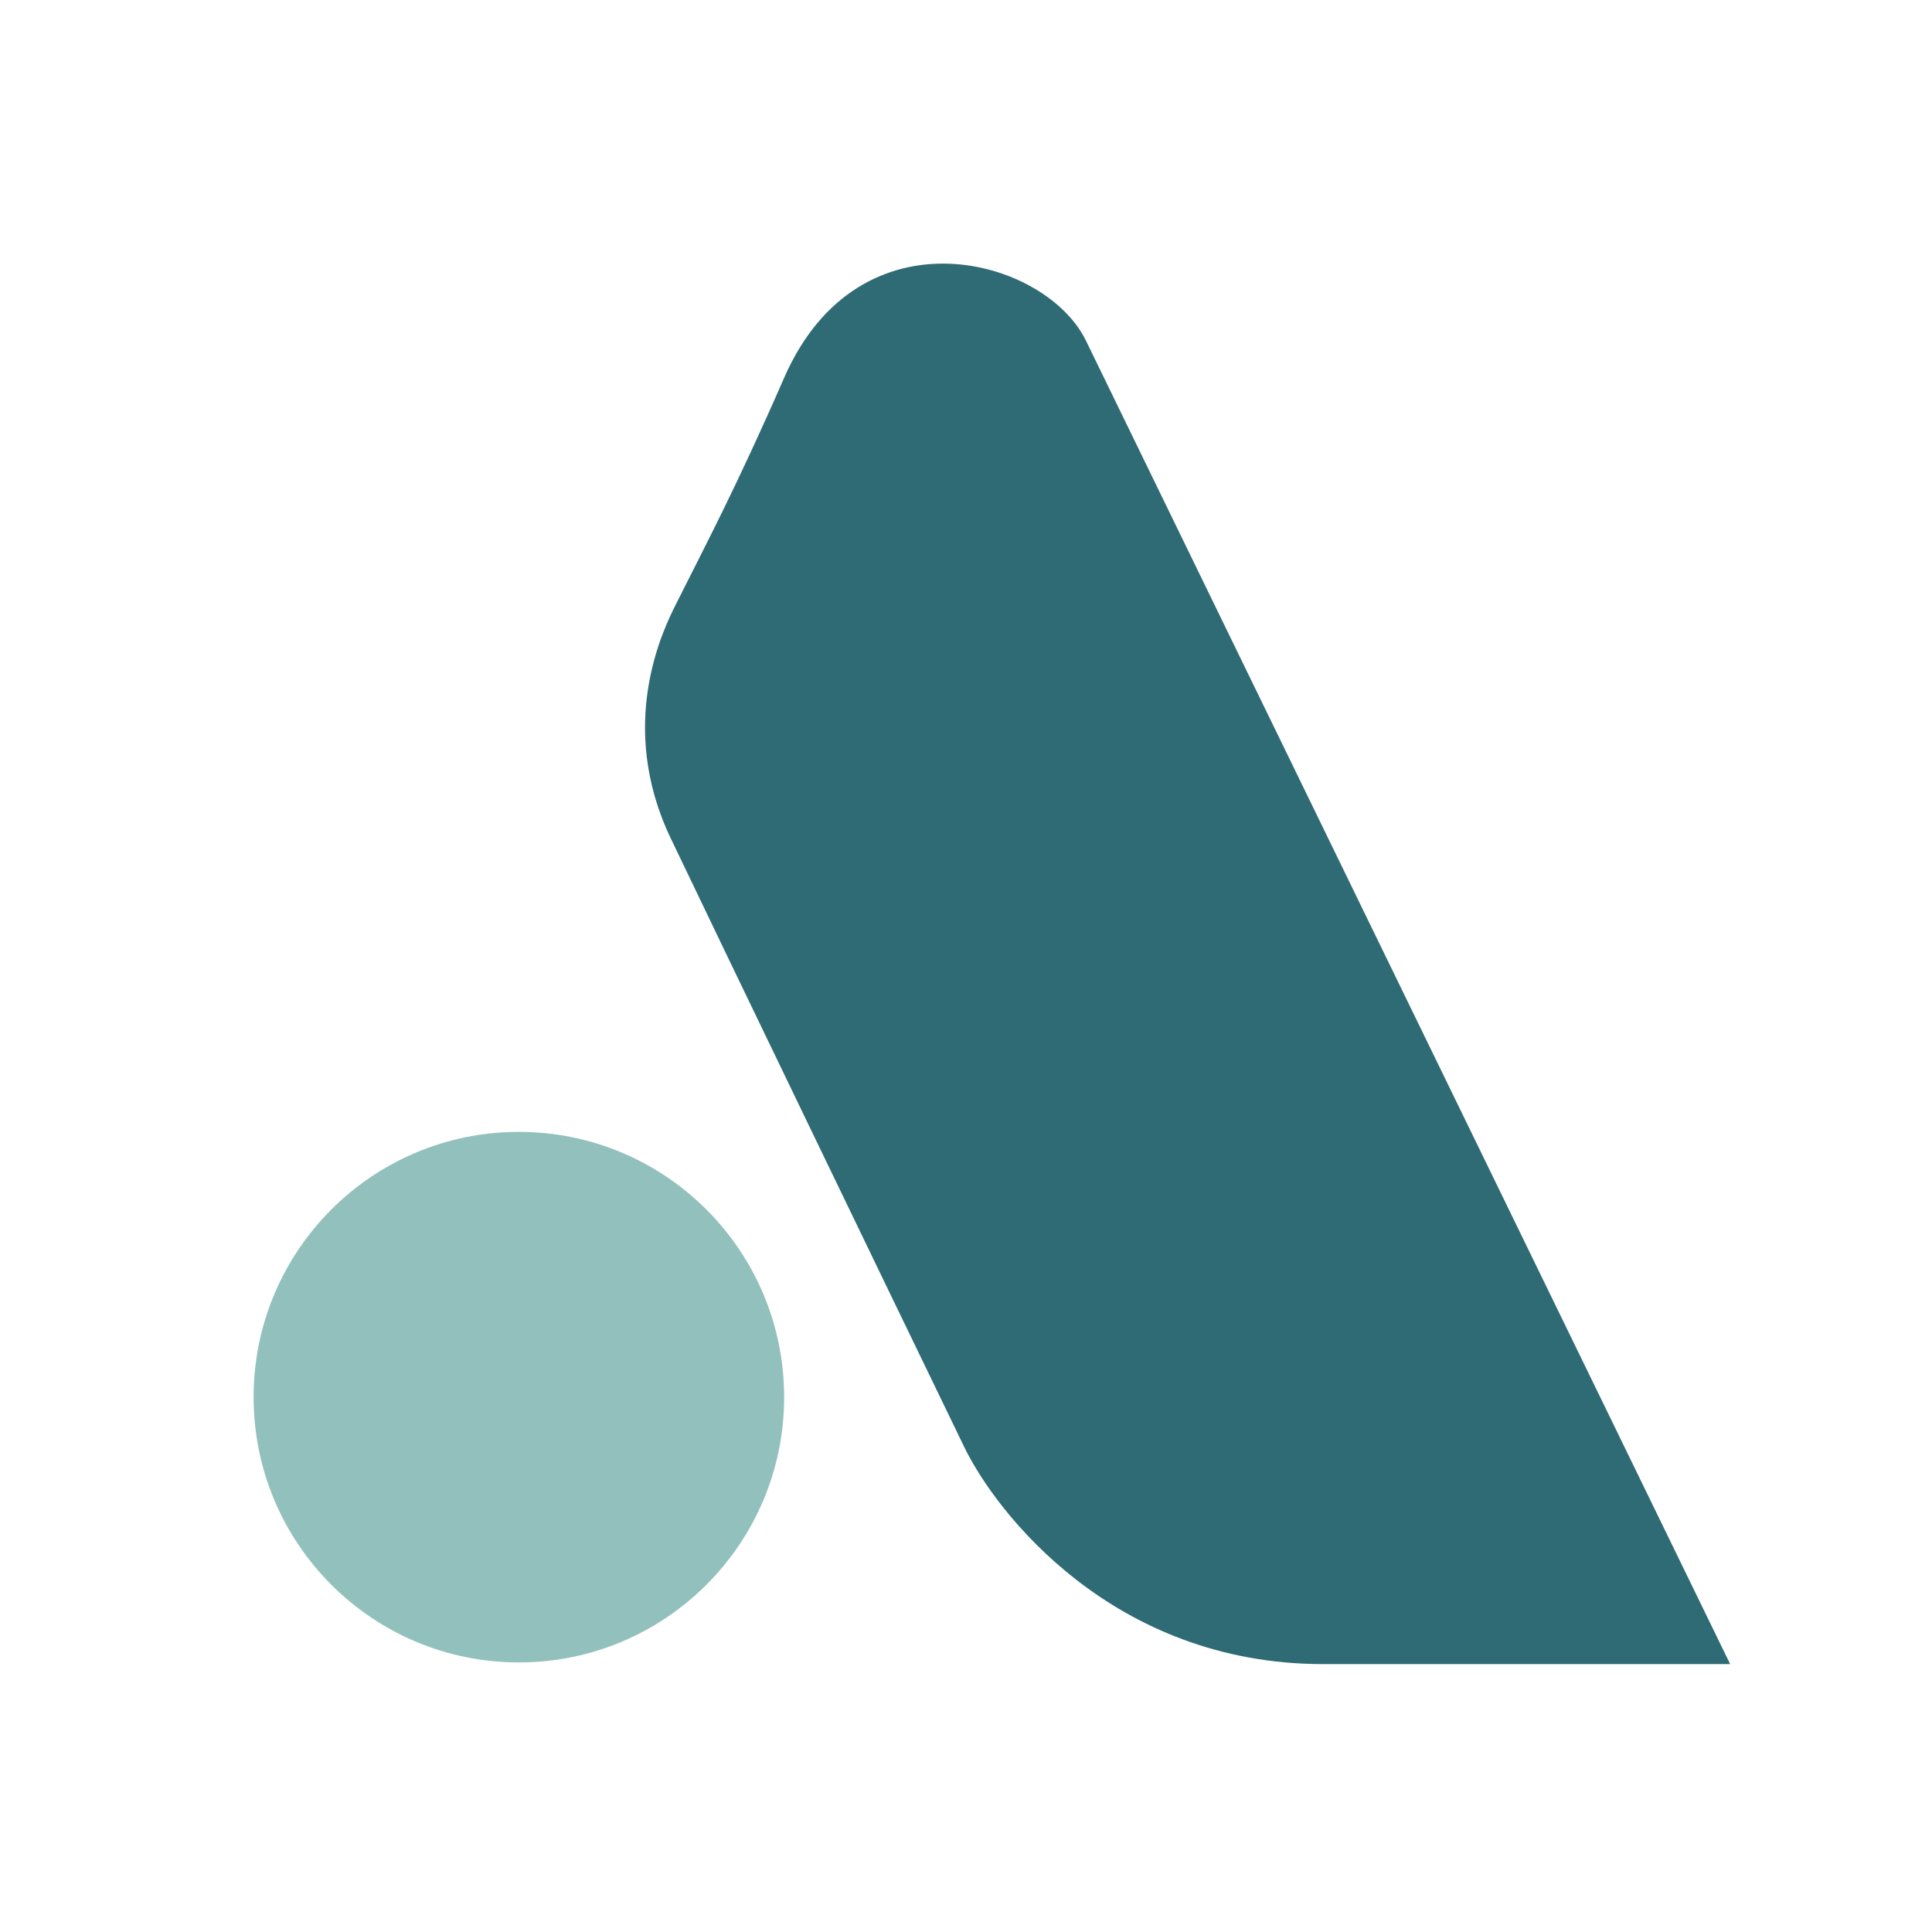
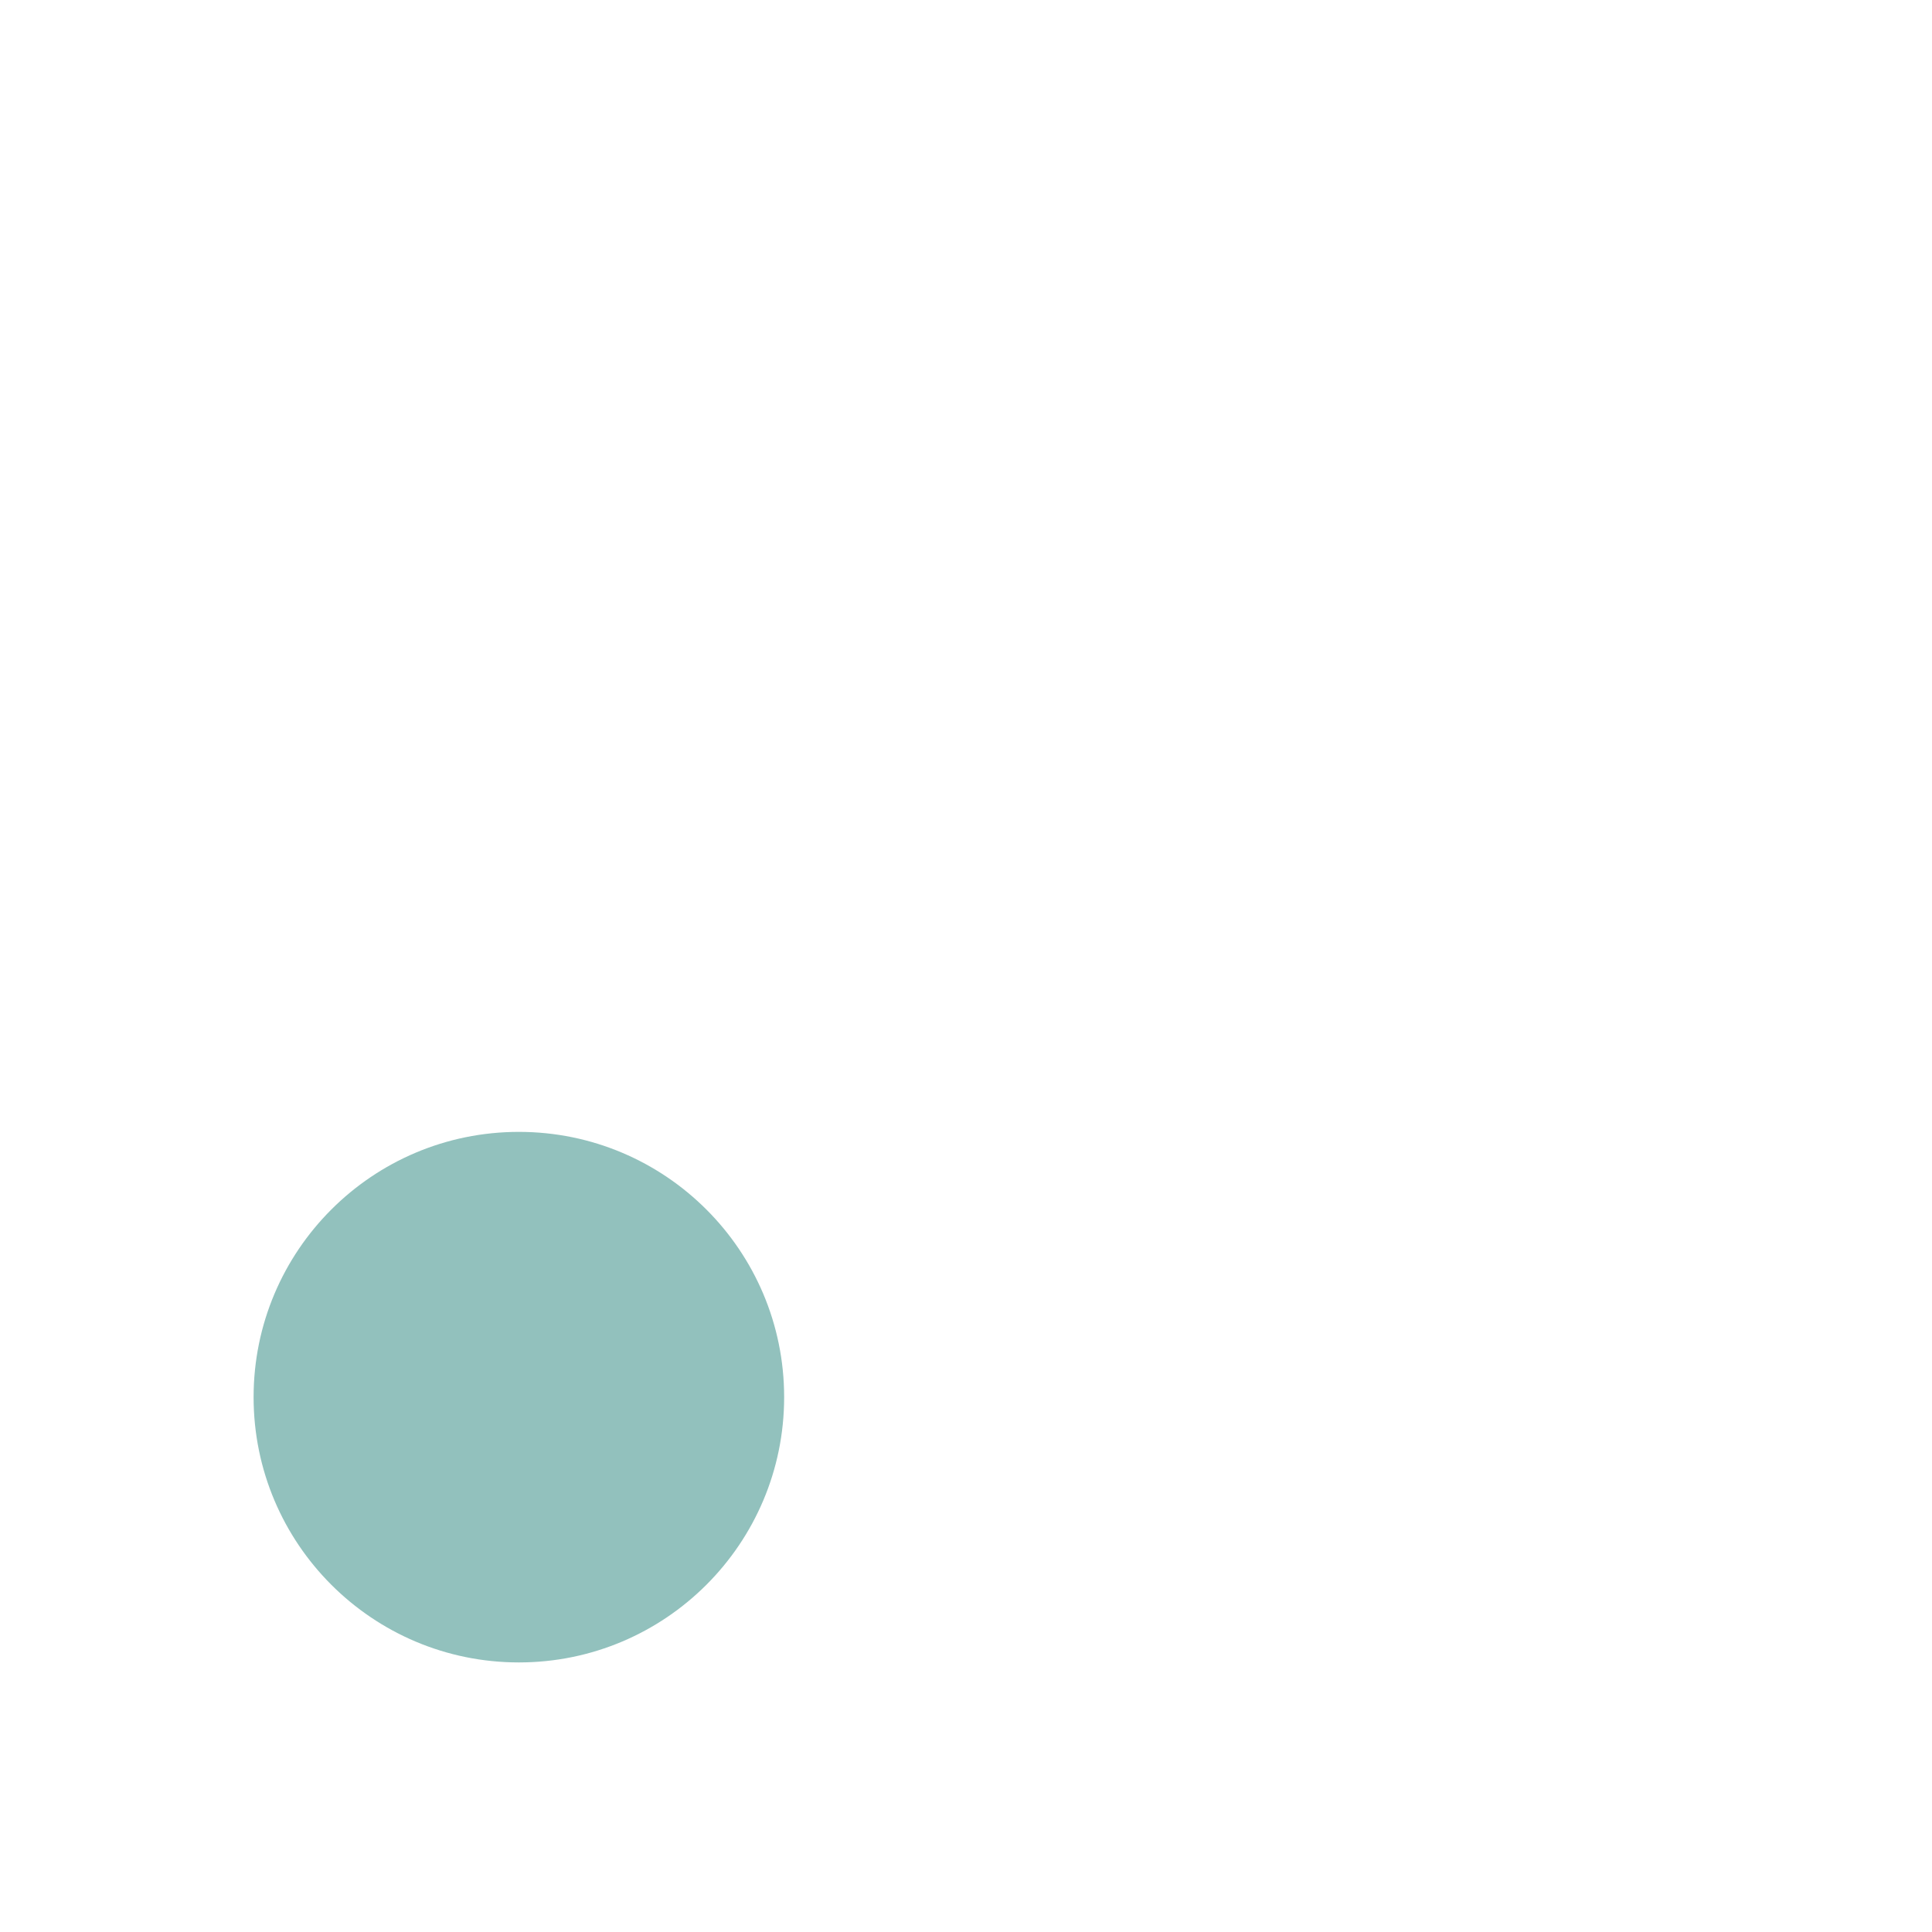
<svg xmlns="http://www.w3.org/2000/svg" width="579" height="579" viewBox="0 0 579 579" fill="none">
  <rect width="579" height="579" fill="white" />
  <circle cx="155.5" cy="418.712" r="79.5" fill="#92C1BD" />
-   <path d="M325.505 102.213L518.507 498.712H396.507C333.482 498.712 298.445 453.212 289 433.712C265.993 386.213 216.997 284.712 201 251.212C184.687 217.051 198.823 188.575 202.505 181.212C211.505 163.212 220.59 146.207 235.005 113.211C257.505 61.712 313.505 77.212 325.505 102.213Z" fill="#2F6B75" />
</svg>